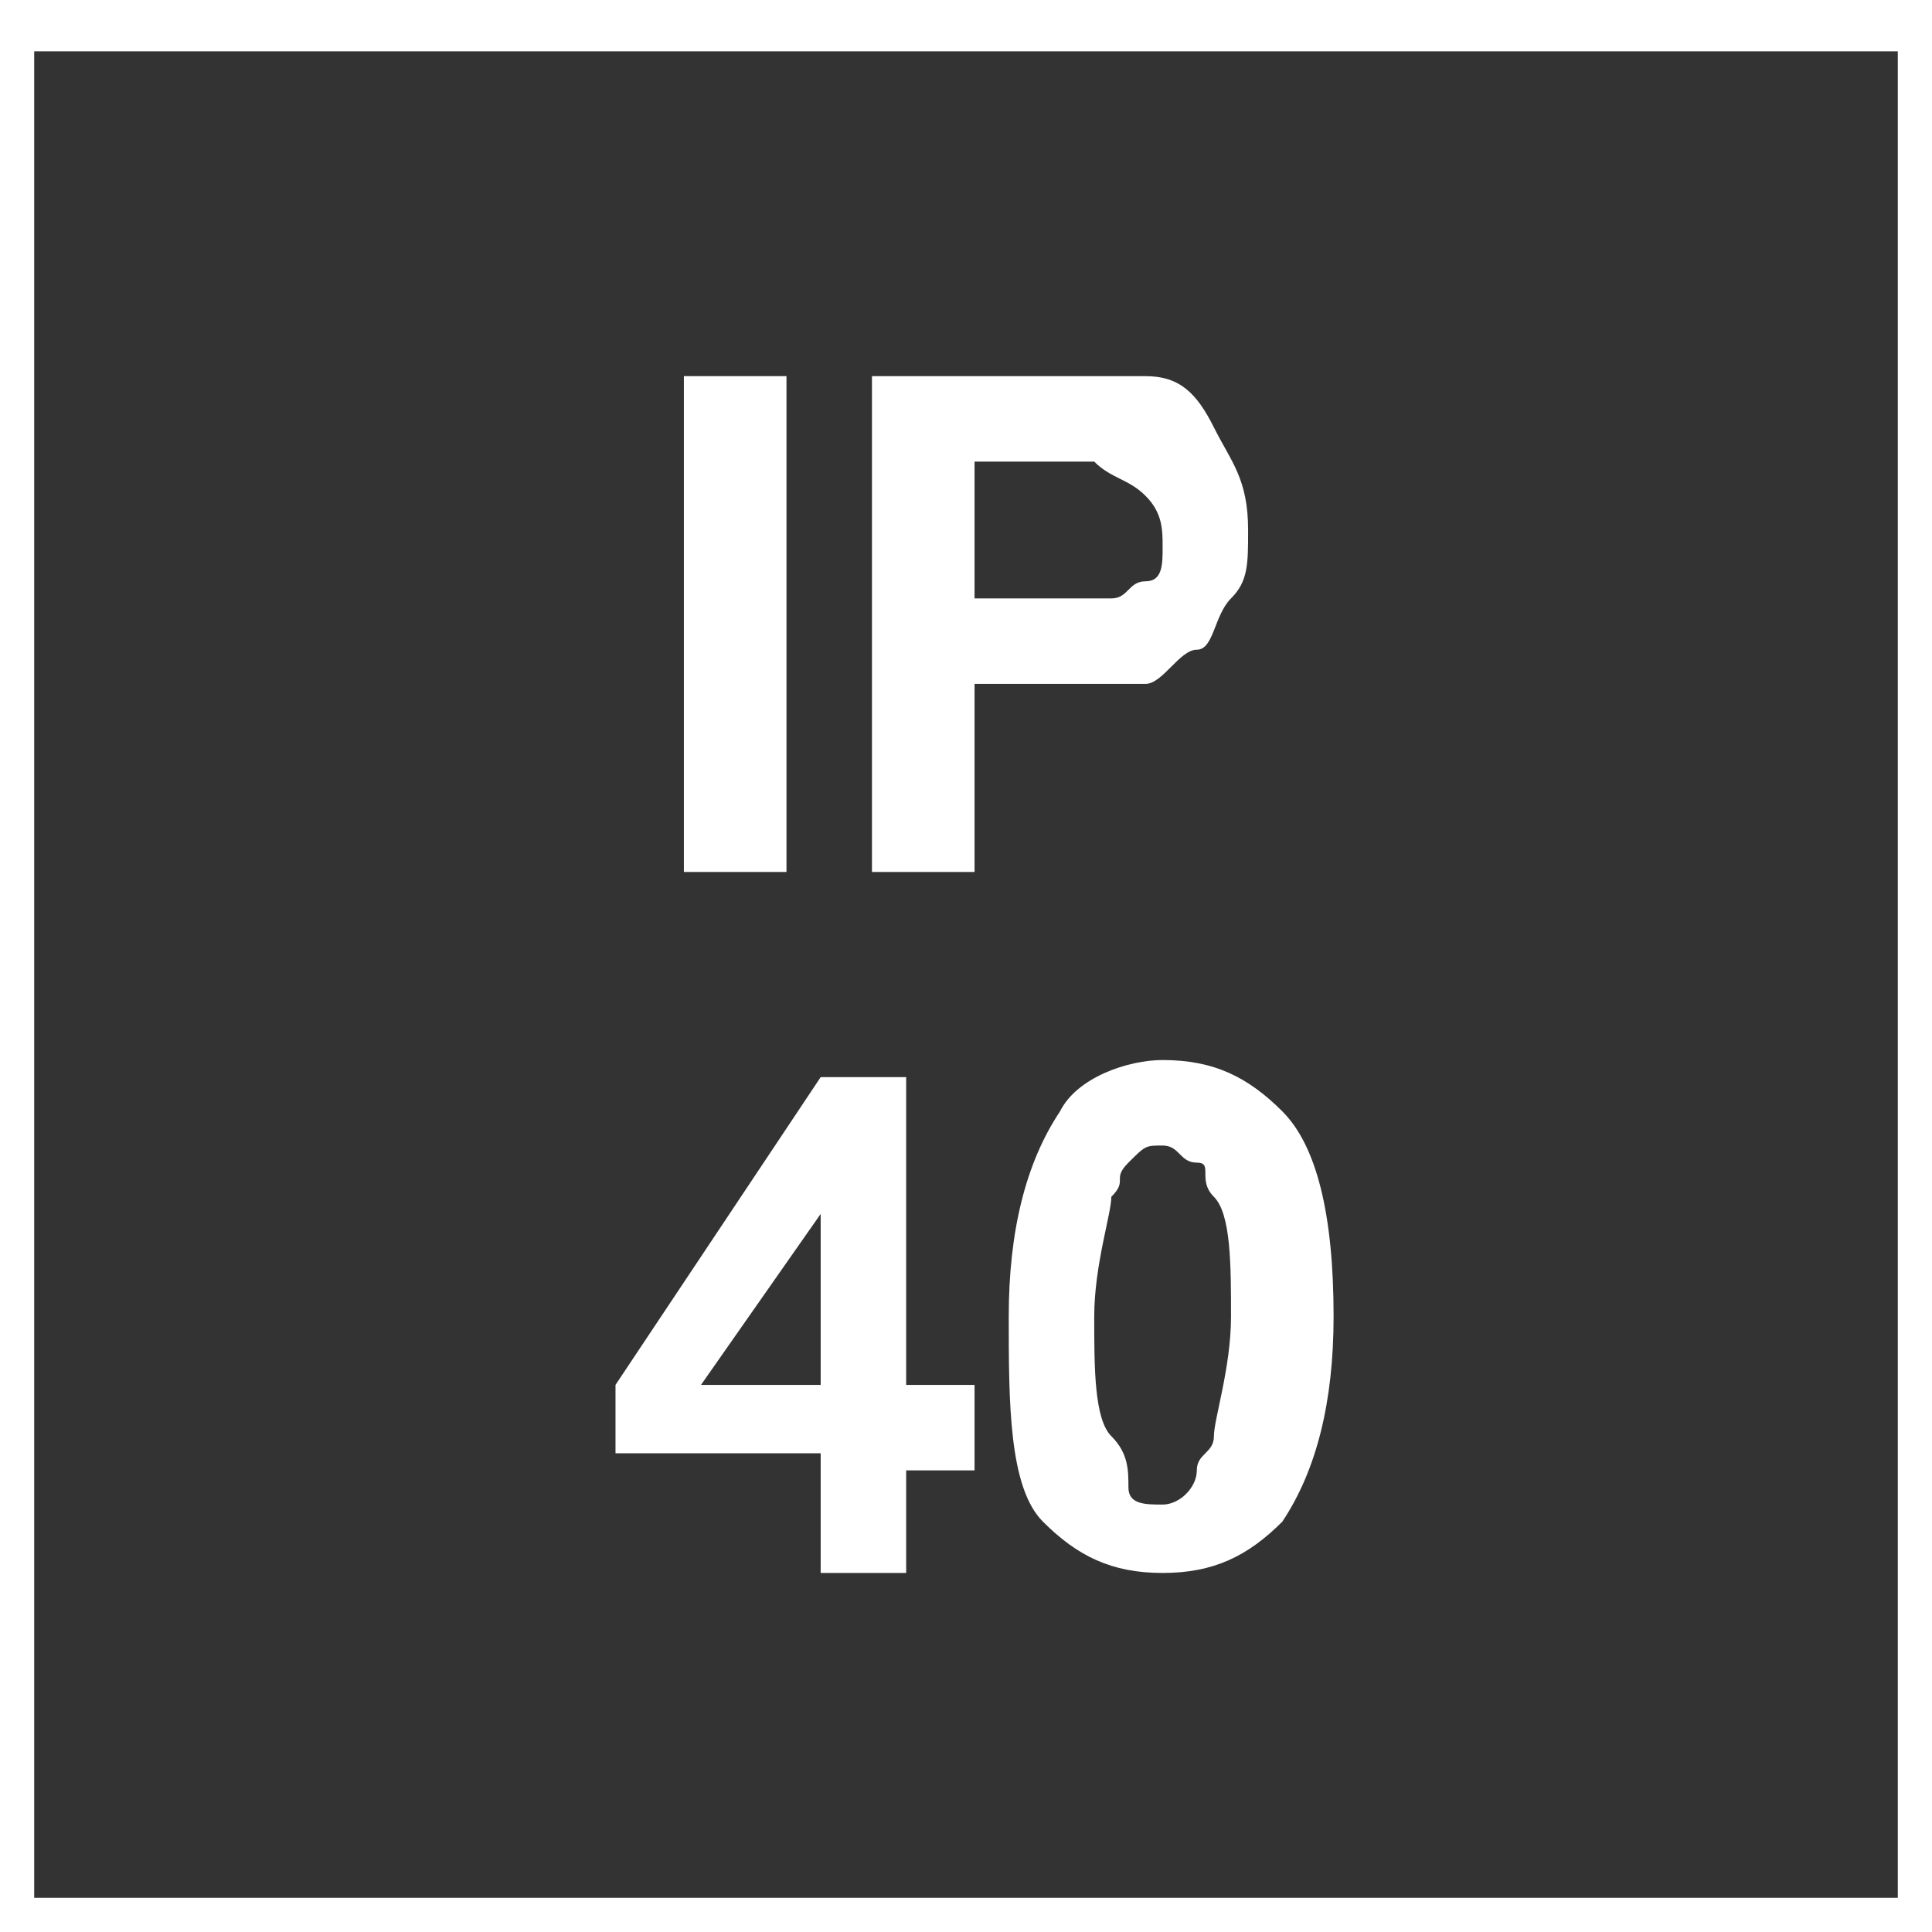
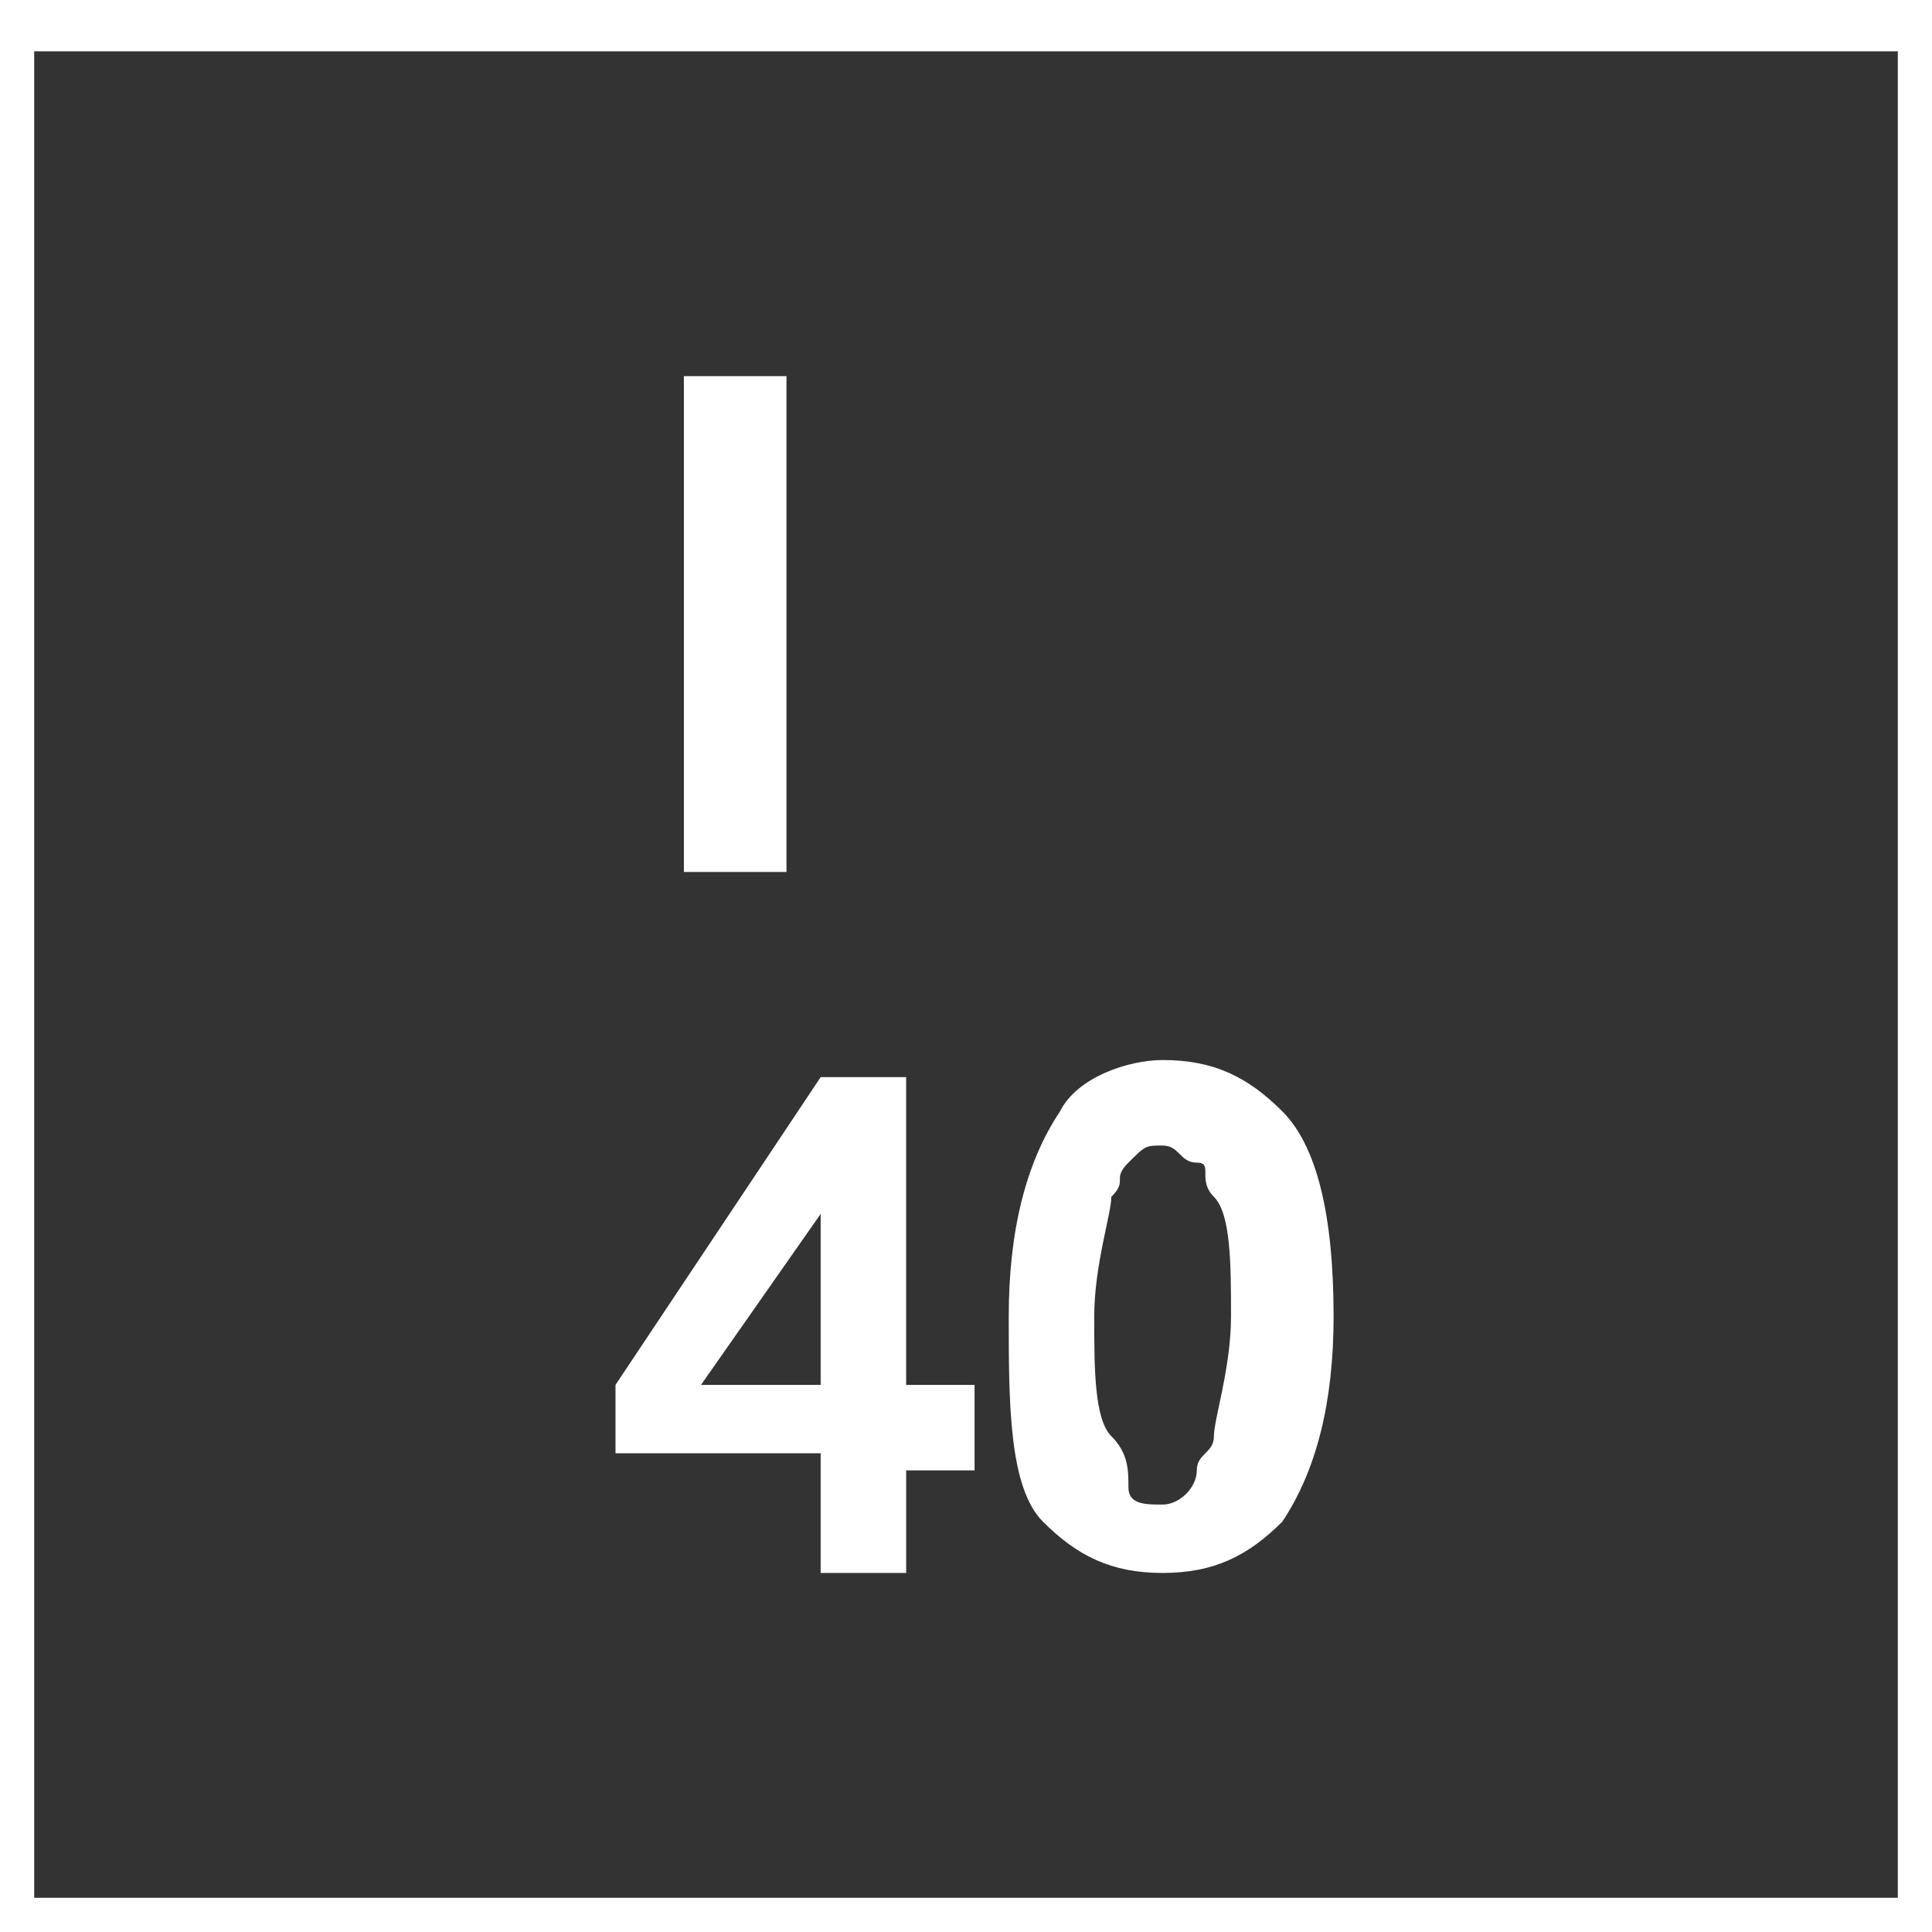
<svg xmlns="http://www.w3.org/2000/svg" version="1.1" id="Layer_1" x="0px" y="0px" viewBox="0 0 11.3 11.3" style="enable-background:new 0 0 11.3 11.3;" xml:space="preserve">
  <rect x="0" y="0" width="11.3" height="11.3" fill="#333333" stroke="none" />
  <style type="text/css">
	.st0{fill:#FFFFFF;}
</style>
  <g>
    <path class="st0" d="M11.1,0.3v10.8H0.2V0.3H11.1 M11.3,0H0v11.3h11.3V0L11.3,0z" />
  </g>
  <path class="st0" d="M4,5.1V2.2h0.6v2.9H4z" />
-   <path class="st0" d="M5.1,5.1V2.2h0.9c0.4,0,0.6,0,0.7,0c0.2,0,0.3,0.1,0.4,0.3s0.2,0.3,0.2,0.6c0,0.2,0,0.3-0.1,0.4S7.1,3.8,7,3.8  S6.8,4,6.7,4C6.6,4,6.4,4,6.1,4H5.7v1.1H5.1z M5.7,2.7v0.8H6c0.2,0,0.4,0,0.5,0s0.1-0.1,0.2-0.1s0.1-0.1,0.1-0.2  c0-0.1,0-0.2-0.1-0.3C6.6,2.8,6.5,2.8,6.4,2.7c-0.1,0-0.2,0-0.4,0H5.7z" />
  <g>
    <path class="st0" d="M4.8,9.1V8.5H3.6V8.1l1.2-1.8h0.5v1.8h0.4v0.5H5.3v0.6H4.8z M4.8,8.1v-1l-0.7,1H4.8z" />
    <path class="st0" d="M6.8,6.2c0.3,0,0.5,0.1,0.7,0.3c0.2,0.2,0.3,0.6,0.3,1.2c0,0.5-0.1,0.9-0.3,1.2C7.3,9.1,7.1,9.2,6.8,9.2   c-0.3,0-0.5-0.1-0.7-0.3S5.9,8.2,5.9,7.7c0-0.5,0.1-0.9,0.3-1.2C6.3,6.3,6.6,6.2,6.8,6.2z M6.8,6.7c-0.1,0-0.1,0-0.2,0.1   S6.6,6.9,6.5,7c0,0.1-0.1,0.4-0.1,0.7s0,0.6,0.1,0.7s0.1,0.2,0.1,0.3s0.1,0.1,0.2,0.1S7,8.7,7,8.6s0.1-0.1,0.1-0.2   c0-0.1,0.1-0.4,0.1-0.7s0-0.6-0.1-0.7S7.1,6.8,7,6.8S6.9,6.7,6.8,6.7z" />
  </g>
</svg>